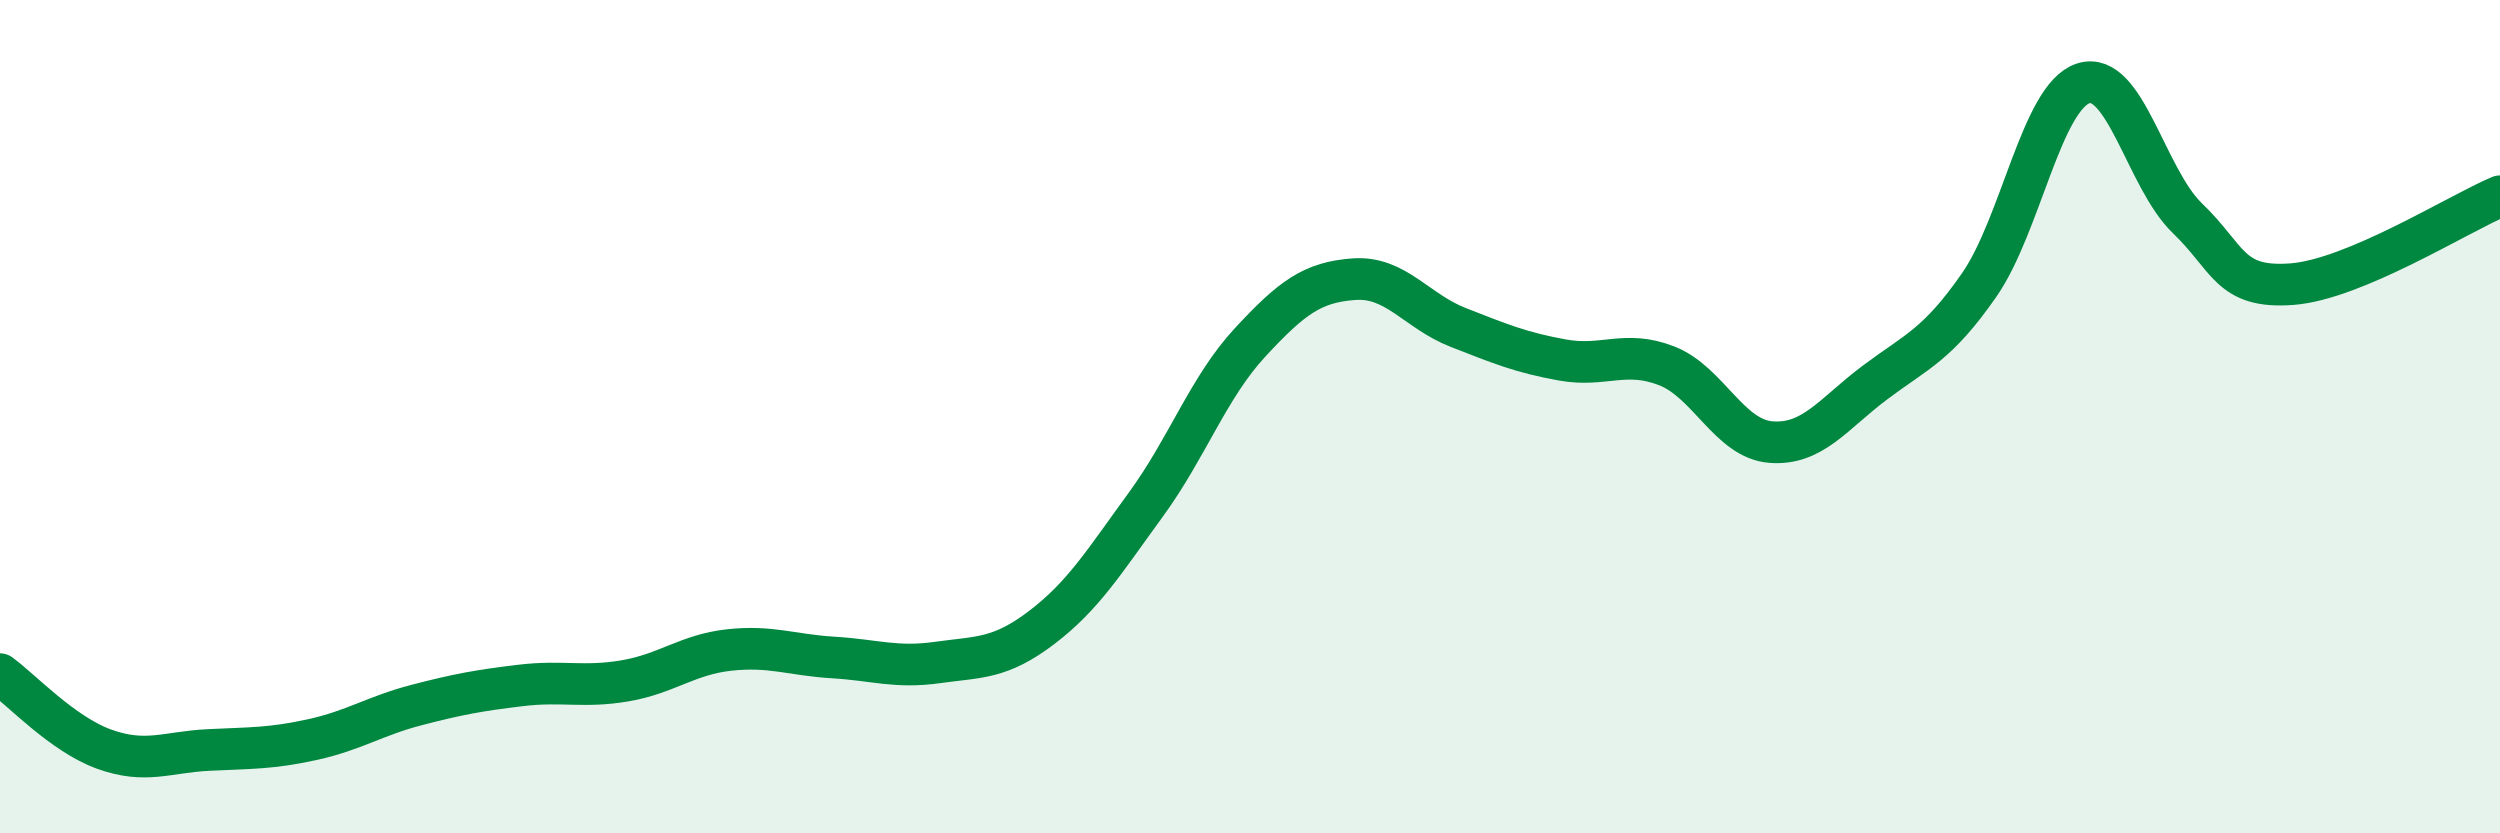
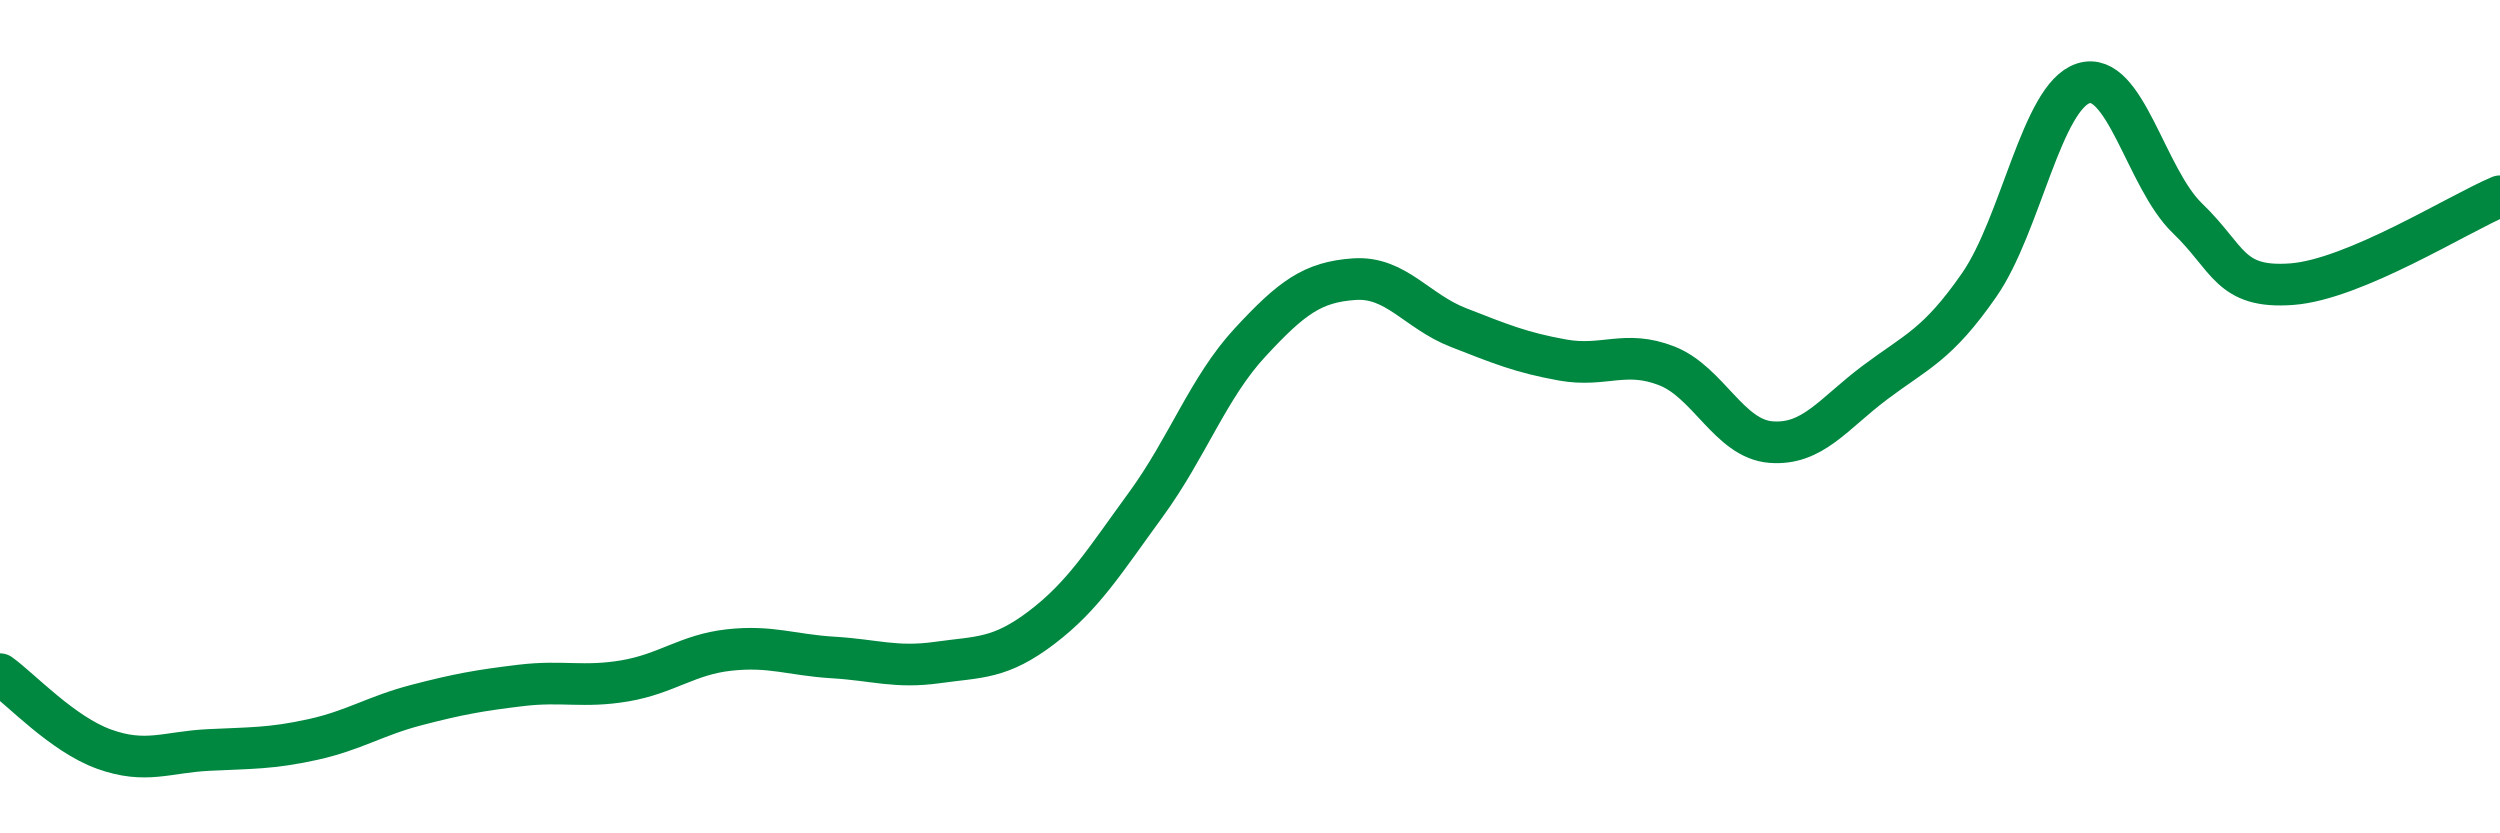
<svg xmlns="http://www.w3.org/2000/svg" width="60" height="20" viewBox="0 0 60 20">
-   <path d="M 0,16.18 C 0.5,16.54 1.5,17.62 2.5,17.98 C 3.5,18.34 4,18.05 5,18 C 6,17.95 6.5,17.97 7.5,17.75 C 8.5,17.53 9,17.18 10,16.92 C 11,16.66 11.5,16.57 12.5,16.45 C 13.5,16.33 14,16.51 15,16.34 C 16,16.17 16.5,15.71 17.5,15.6 C 18.5,15.49 19,15.72 20,15.78 C 21,15.84 21.5,16.04 22.5,15.9 C 23.5,15.76 24,15.82 25,15.06 C 26,14.3 26.5,13.48 27.5,12.11 C 28.5,10.74 29,9.3 30,8.22 C 31,7.14 31.5,6.77 32.5,6.7 C 33.5,6.63 34,7.47 35,7.86 C 36,8.25 36.5,8.46 37.5,8.64 C 38.5,8.82 39,8.39 40,8.78 C 41,9.17 41.5,10.53 42.5,10.61 C 43.5,10.69 44,9.93 45,9.18 C 46,8.43 46.5,8.28 47.5,6.84 C 48.5,5.4 49,2.32 50,2 C 51,1.68 51.5,4.28 52.5,5.24 C 53.5,6.2 53.5,6.93 55,6.82 C 56.5,6.71 59,5.13 60,4.71L60 20L0 20Z" fill="#008740" opacity="0.1" stroke-linecap="round" stroke-linejoin="round" />
  <path d="M 0,16.18 C 0.5,16.54 1.5,17.62 2.5,17.98 C 3.5,18.34 4,18.05 5,18 C 6,17.95 6.5,17.97 7.5,17.75 C 8.5,17.53 9,17.18 10,16.92 C 11,16.66 11.5,16.57 12.5,16.45 C 13.5,16.33 14,16.51 15,16.34 C 16,16.17 16.5,15.71 17.5,15.6 C 18.5,15.49 19,15.72 20,15.78 C 21,15.84 21.5,16.04 22.5,15.9 C 23.5,15.76 24,15.82 25,15.06 C 26,14.3 26.5,13.48 27.5,12.11 C 28.5,10.74 29,9.3 30,8.22 C 31,7.14 31.5,6.77 32.5,6.7 C 33.5,6.63 34,7.47 35,7.86 C 36,8.25 36.5,8.46 37.5,8.64 C 38.5,8.82 39,8.39 40,8.78 C 41,9.17 41.5,10.53 42.5,10.61 C 43.5,10.69 44,9.93 45,9.18 C 46,8.43 46.5,8.28 47.5,6.84 C 48.5,5.4 49,2.32 50,2 C 51,1.68 51.5,4.28 52.5,5.24 C 53.5,6.2 53.5,6.93 55,6.82 C 56.5,6.71 59,5.13 60,4.71" stroke="#008740" stroke-width="1" fill="none" stroke-linecap="round" stroke-linejoin="round" />
</svg>